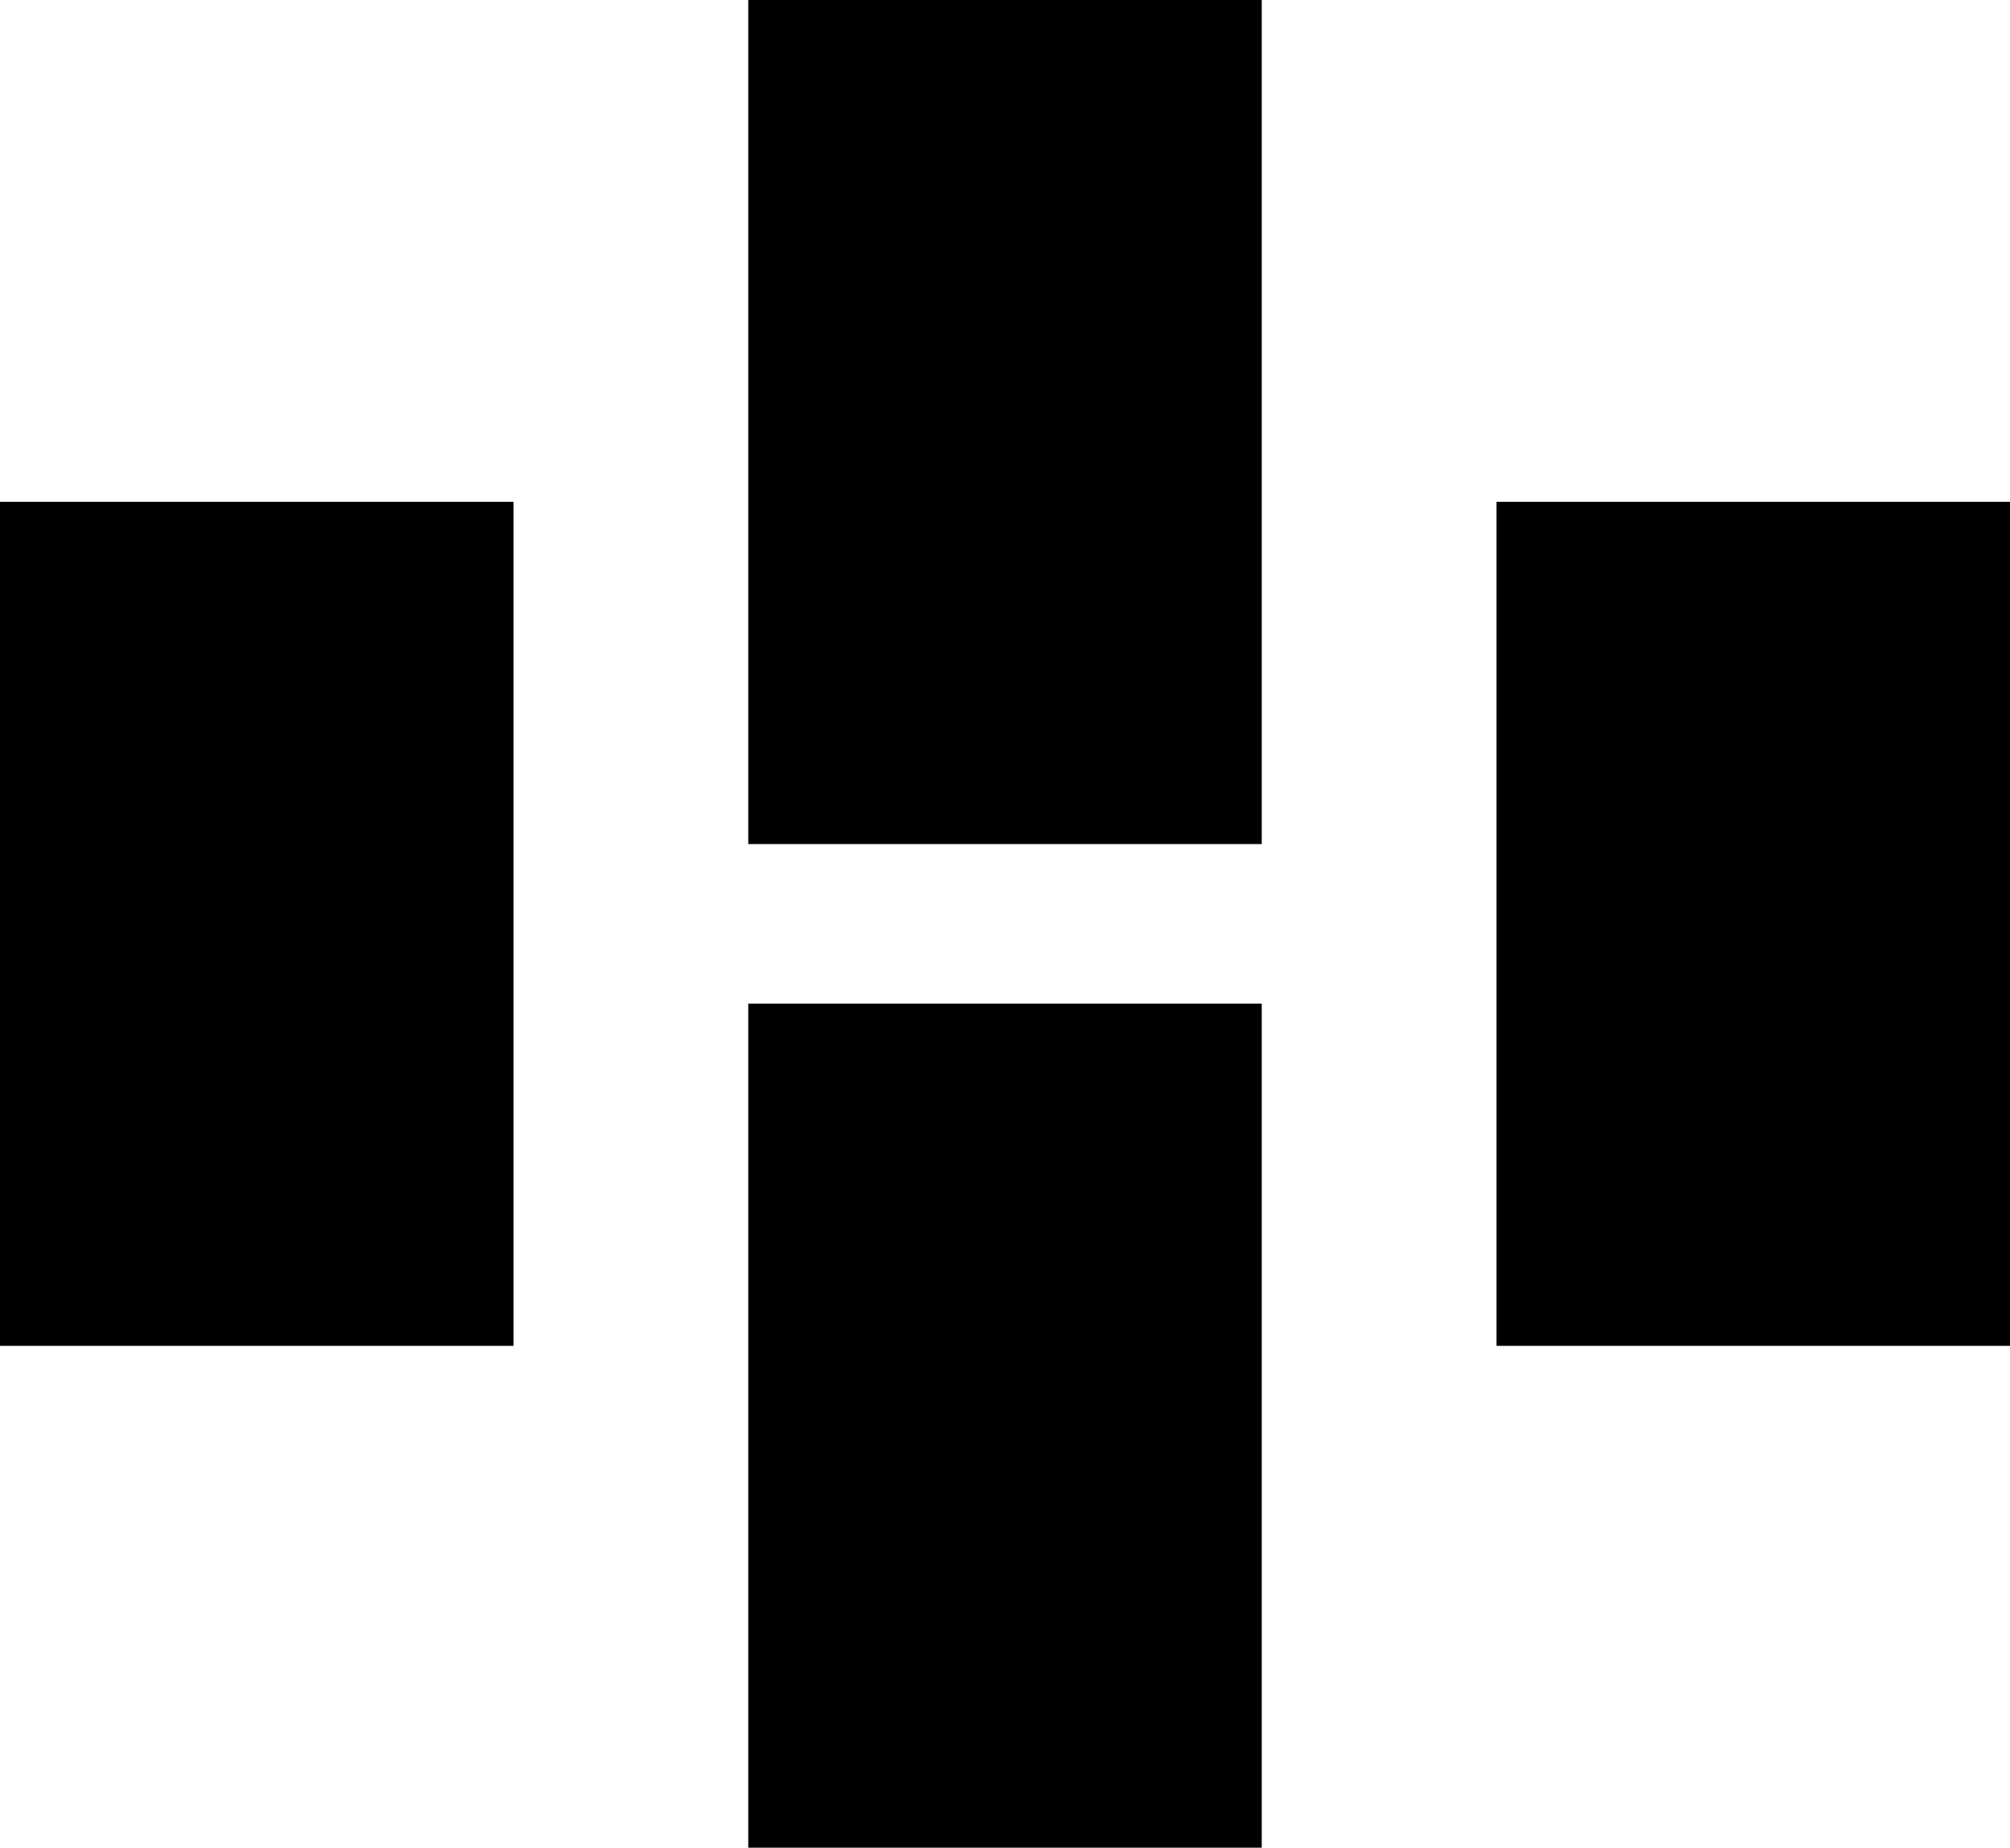
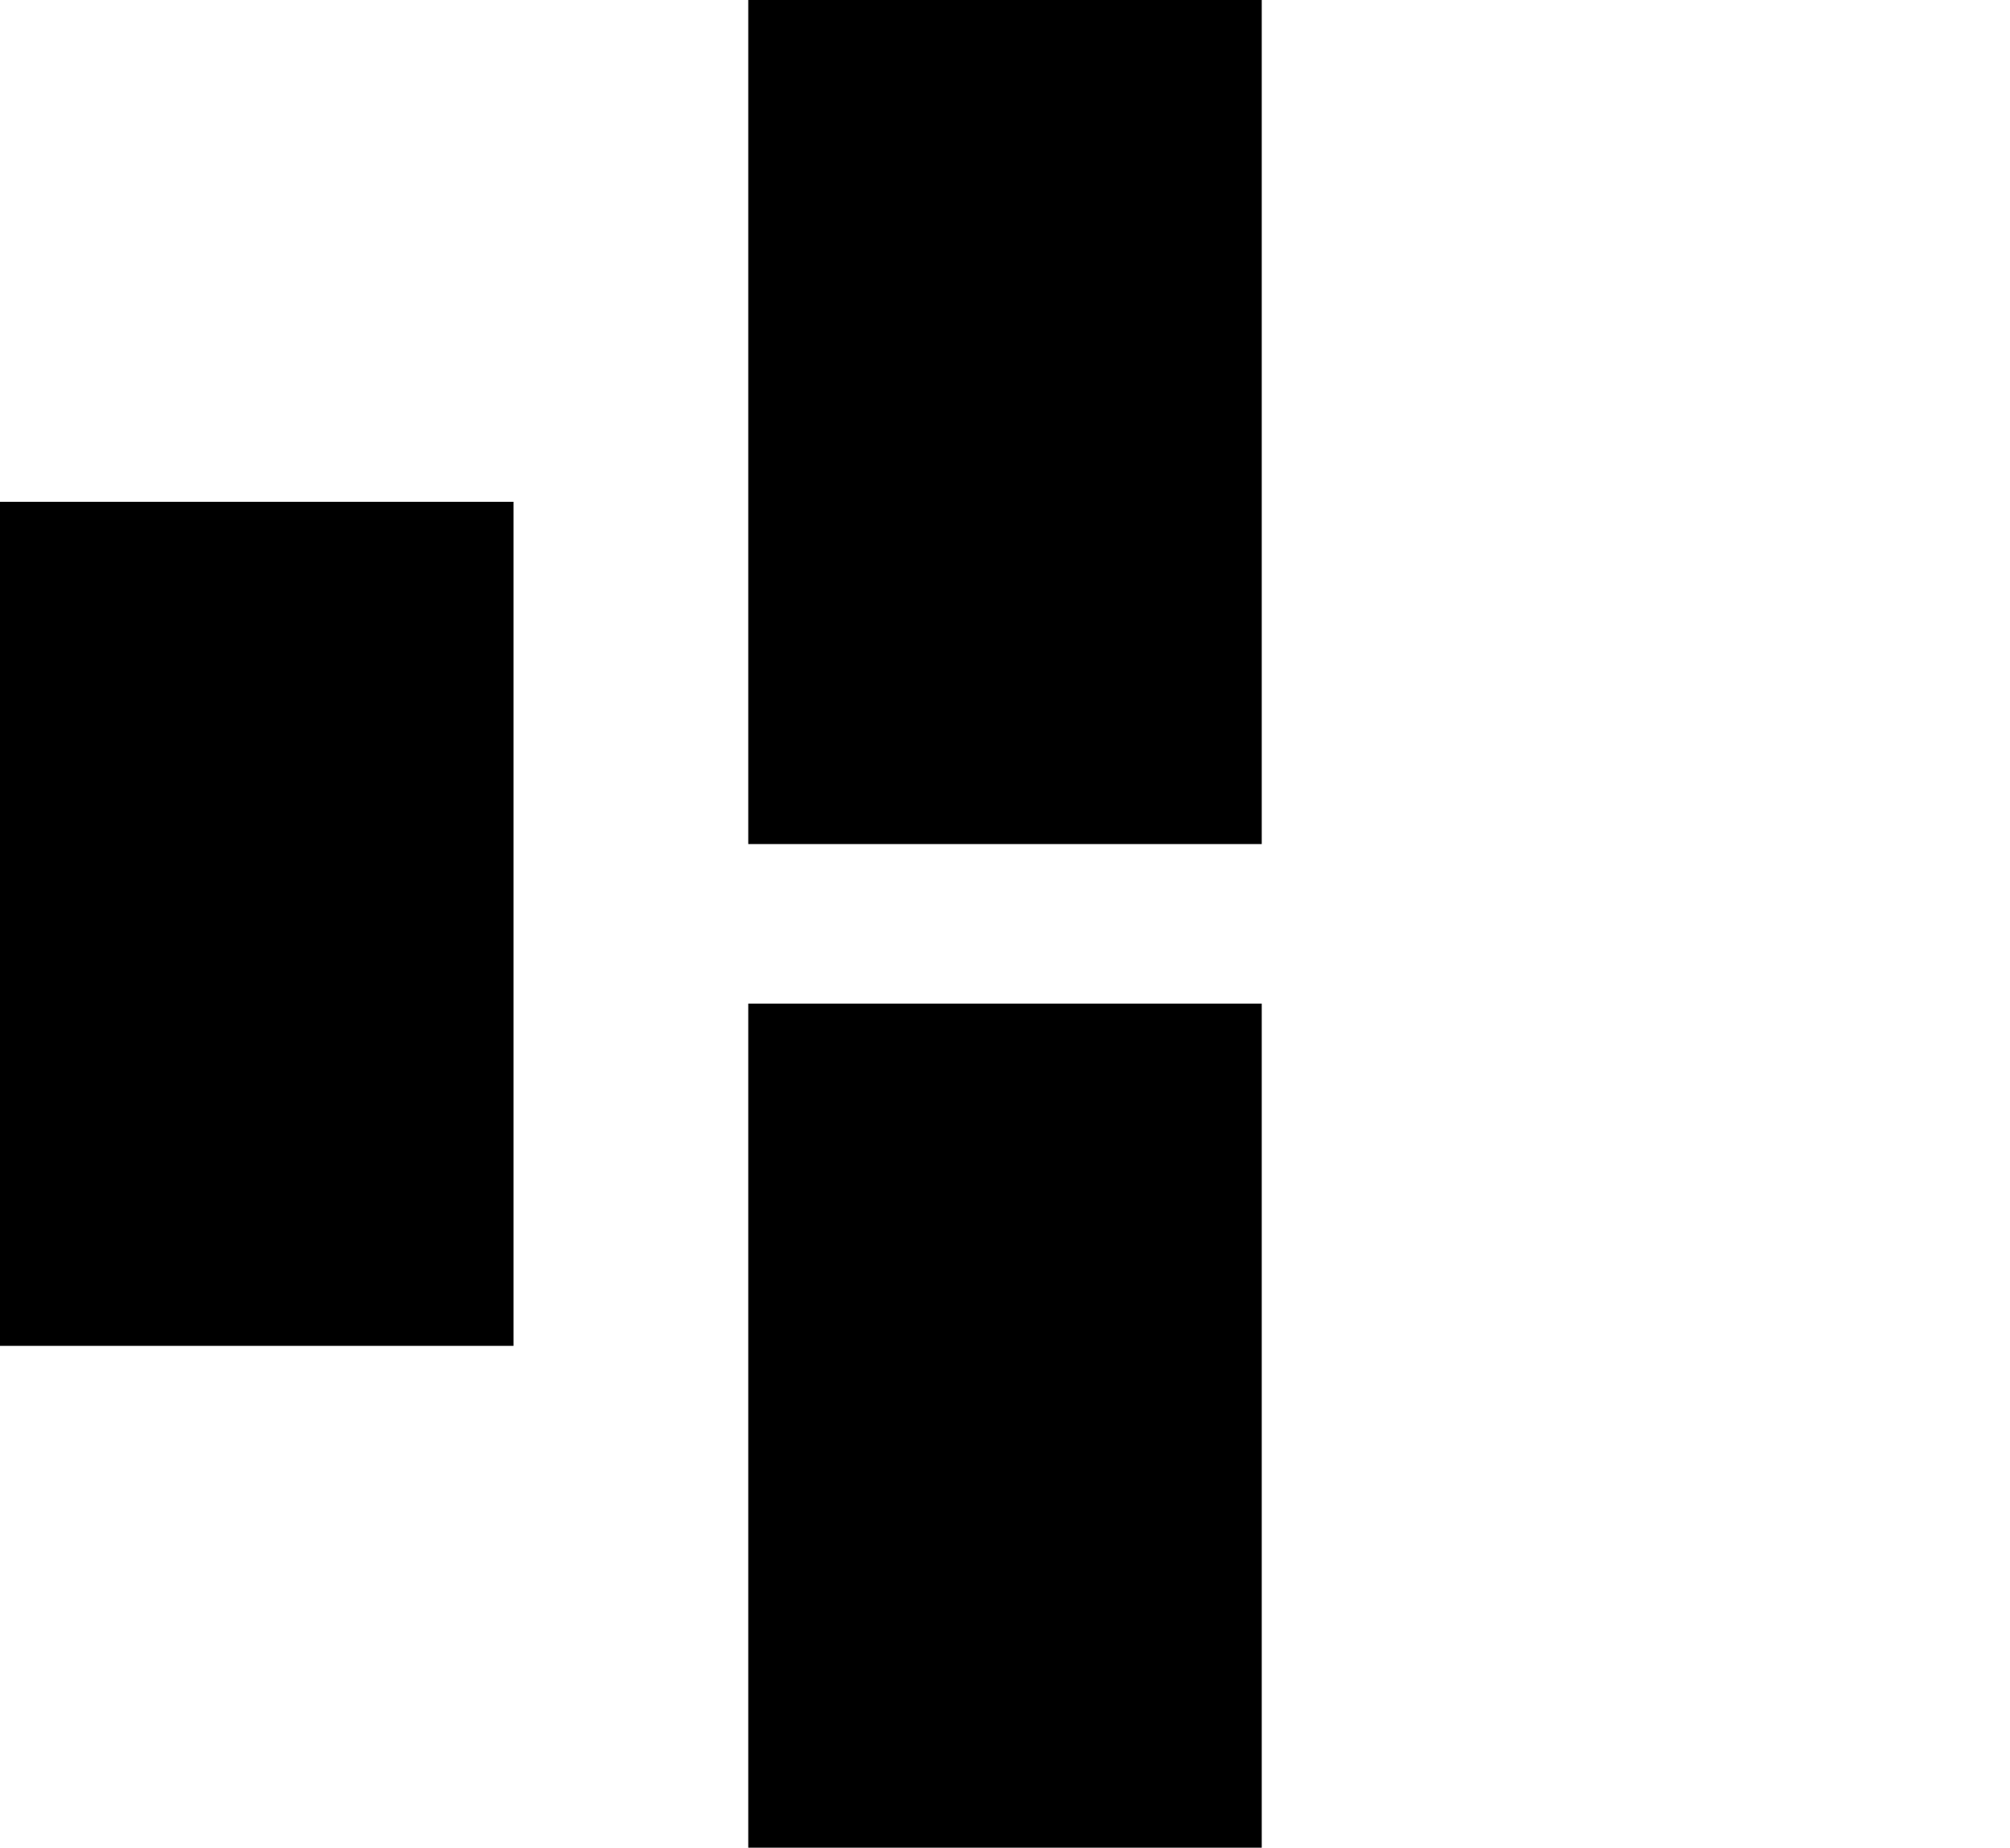
<svg xmlns="http://www.w3.org/2000/svg" id="Layer_1" data-name="Layer 1" viewBox="0 0 49.4 45.4">
  <rect y="12.33" width="12.62" height="20.74" />
-   <rect x="36.78" y="12.33" width="12.62" height="20.74" />
  <rect x="18.39" width="12.62" height="20.74" />
  <rect x="18.39" y="24.66" width="12.62" height="20.74" />
</svg>